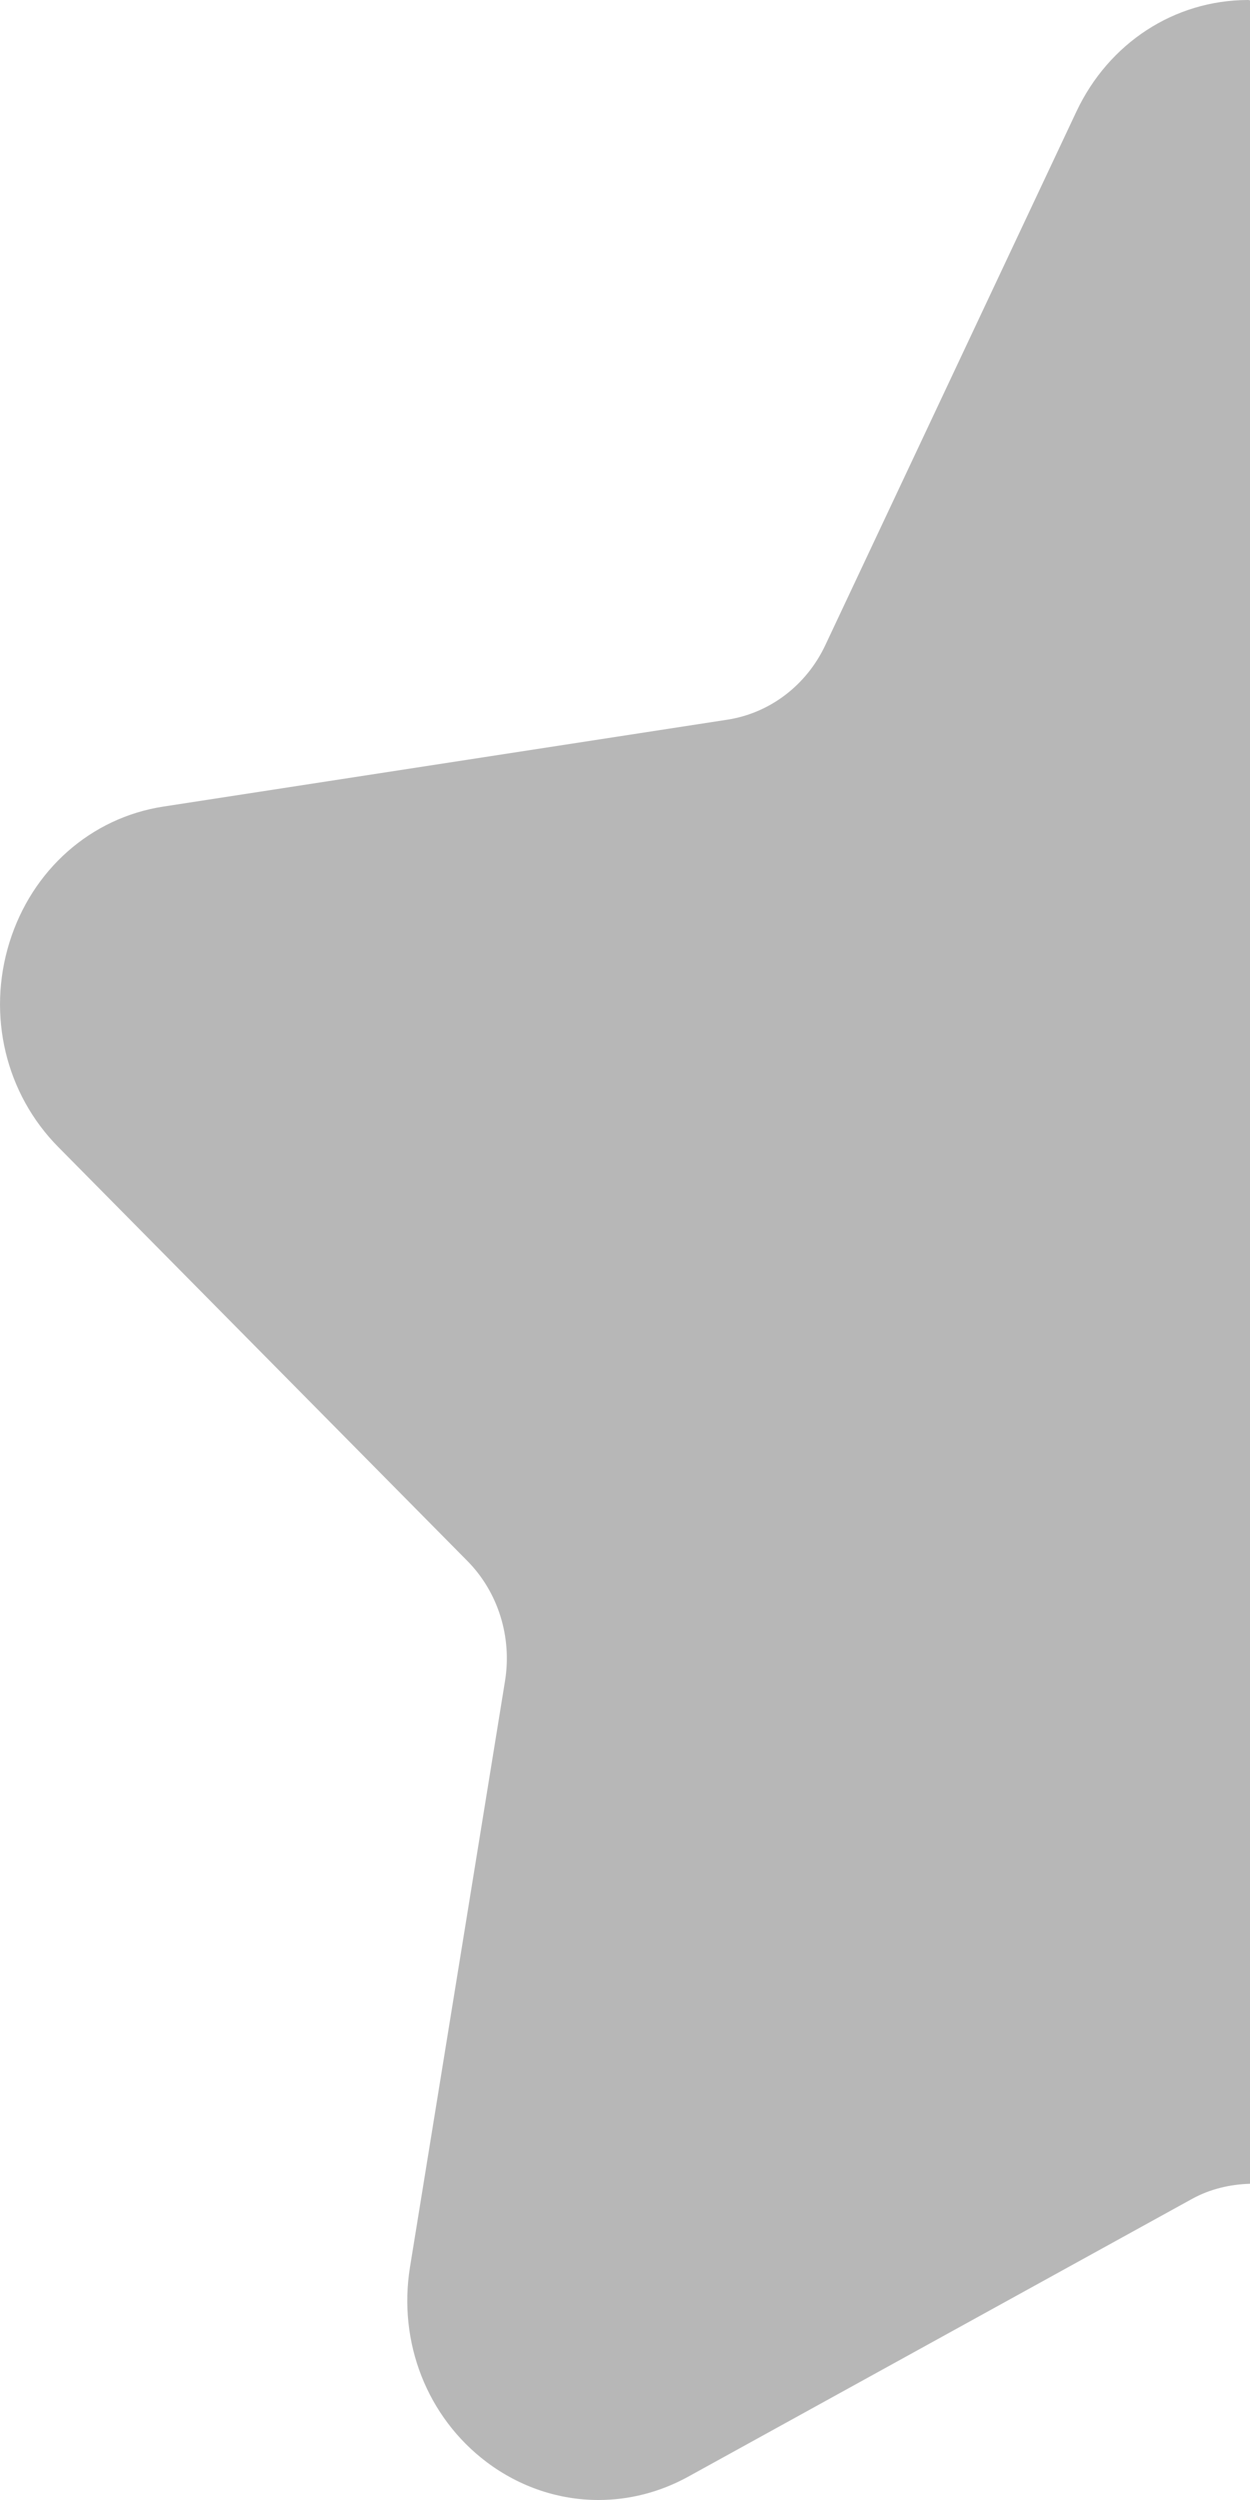
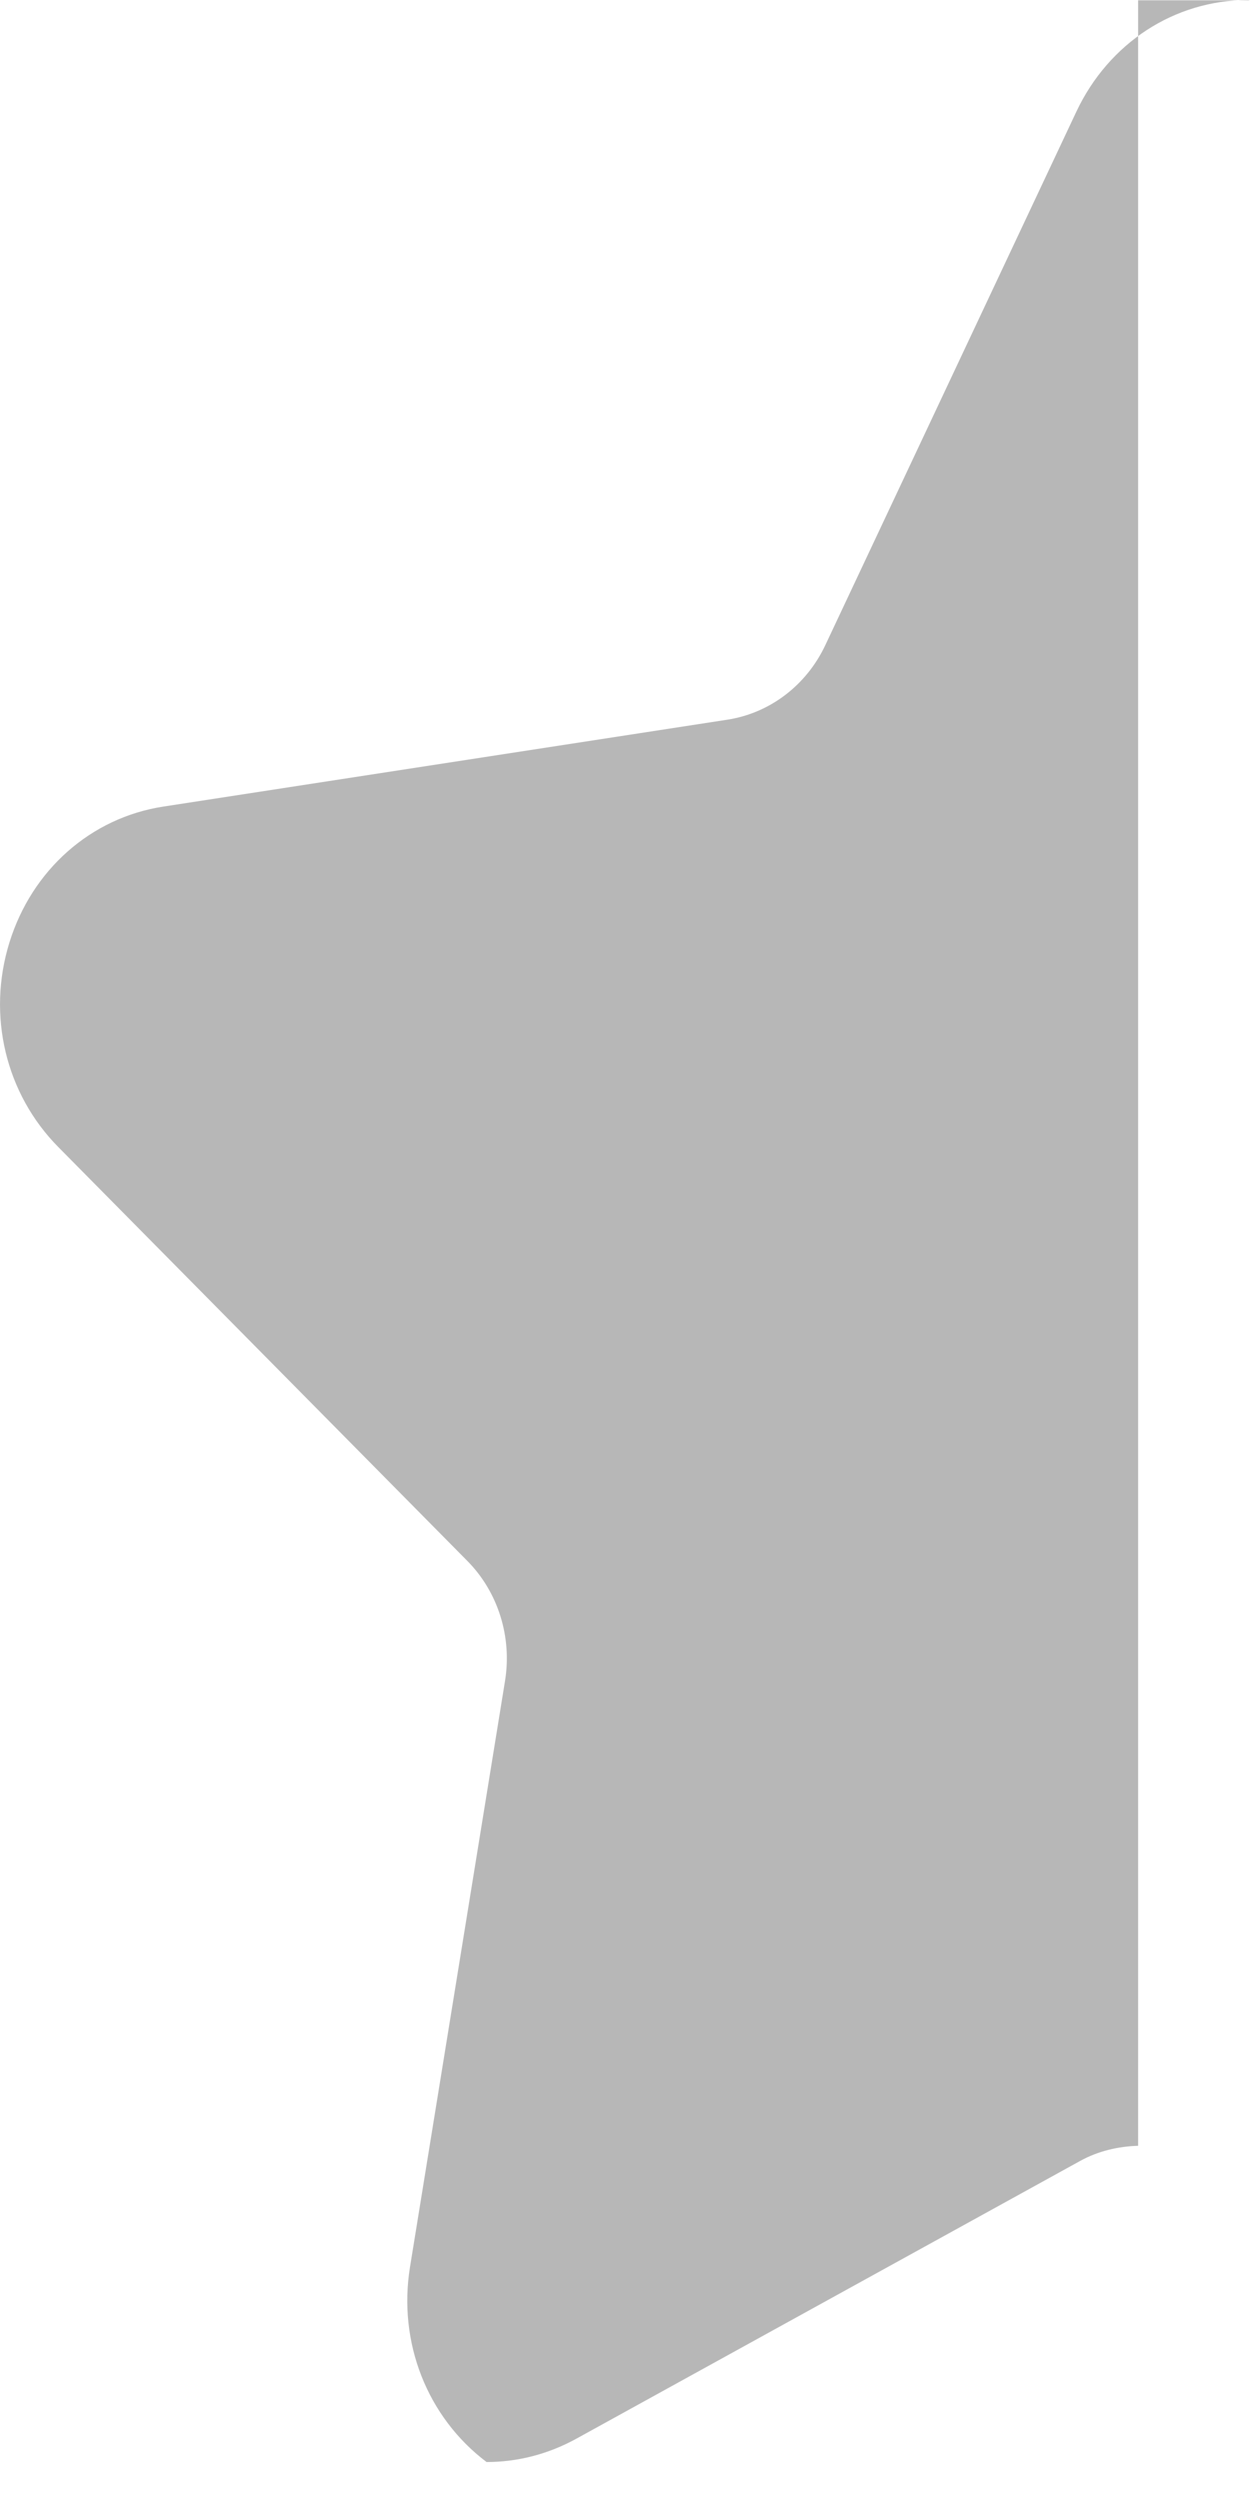
<svg xmlns="http://www.w3.org/2000/svg" version="1.1" id="Layer_1" x="0px" y="0px" viewBox="0 0 8 16" style="enable-background:new 0 0 8 16;" xml:space="preserve">
  <style type="text/css">
	.st0{fill:#B7B7B7;}
</style>
  <g>
-     <path class="st0" d="M8,0.002C7.996,0.002,7.993,0,7.989,0C7.988,0,7.987,0,7.986,0   C7.516,0.001,7.096,0.275,6.889,0.714L5.282,4.129c-0.121,0.257-0.355,0.435-0.627,0.477   l-3.609,0.556C0.582,5.233,0.204,5.567,0.06,6.033c-0.144,0.466-0.024,0.967,0.313,1.308   l2.618,2.649c0.197,0.199,0.287,0.487,0.241,0.769L2.624,14.509c-0.078,0.483,0.11,0.961,0.49,1.248   C3.328,15.918,3.578,16,3.83,16c0.196,0,0.392-0.049,0.574-0.149l3.225-1.778   c0.116-0.064,0.244-0.093,0.371-0.097V0.002z" />
+     <path class="st0" d="M8,0.002C7.996,0.002,7.993,0,7.989,0C7.988,0,7.987,0,7.986,0   C7.516,0.001,7.096,0.275,6.889,0.714L5.282,4.129c-0.121,0.257-0.355,0.435-0.627,0.477   l-3.609,0.556C0.582,5.233,0.204,5.567,0.06,6.033c-0.144,0.466-0.024,0.967,0.313,1.308   l2.618,2.649c0.197,0.199,0.287,0.487,0.241,0.769L2.624,14.509c-0.078,0.483,0.11,0.961,0.49,1.248   c0.196,0,0.392-0.049,0.574-0.149l3.225-1.778   c0.116-0.064,0.244-0.093,0.371-0.097V0.002z" />
  </g>
</svg>